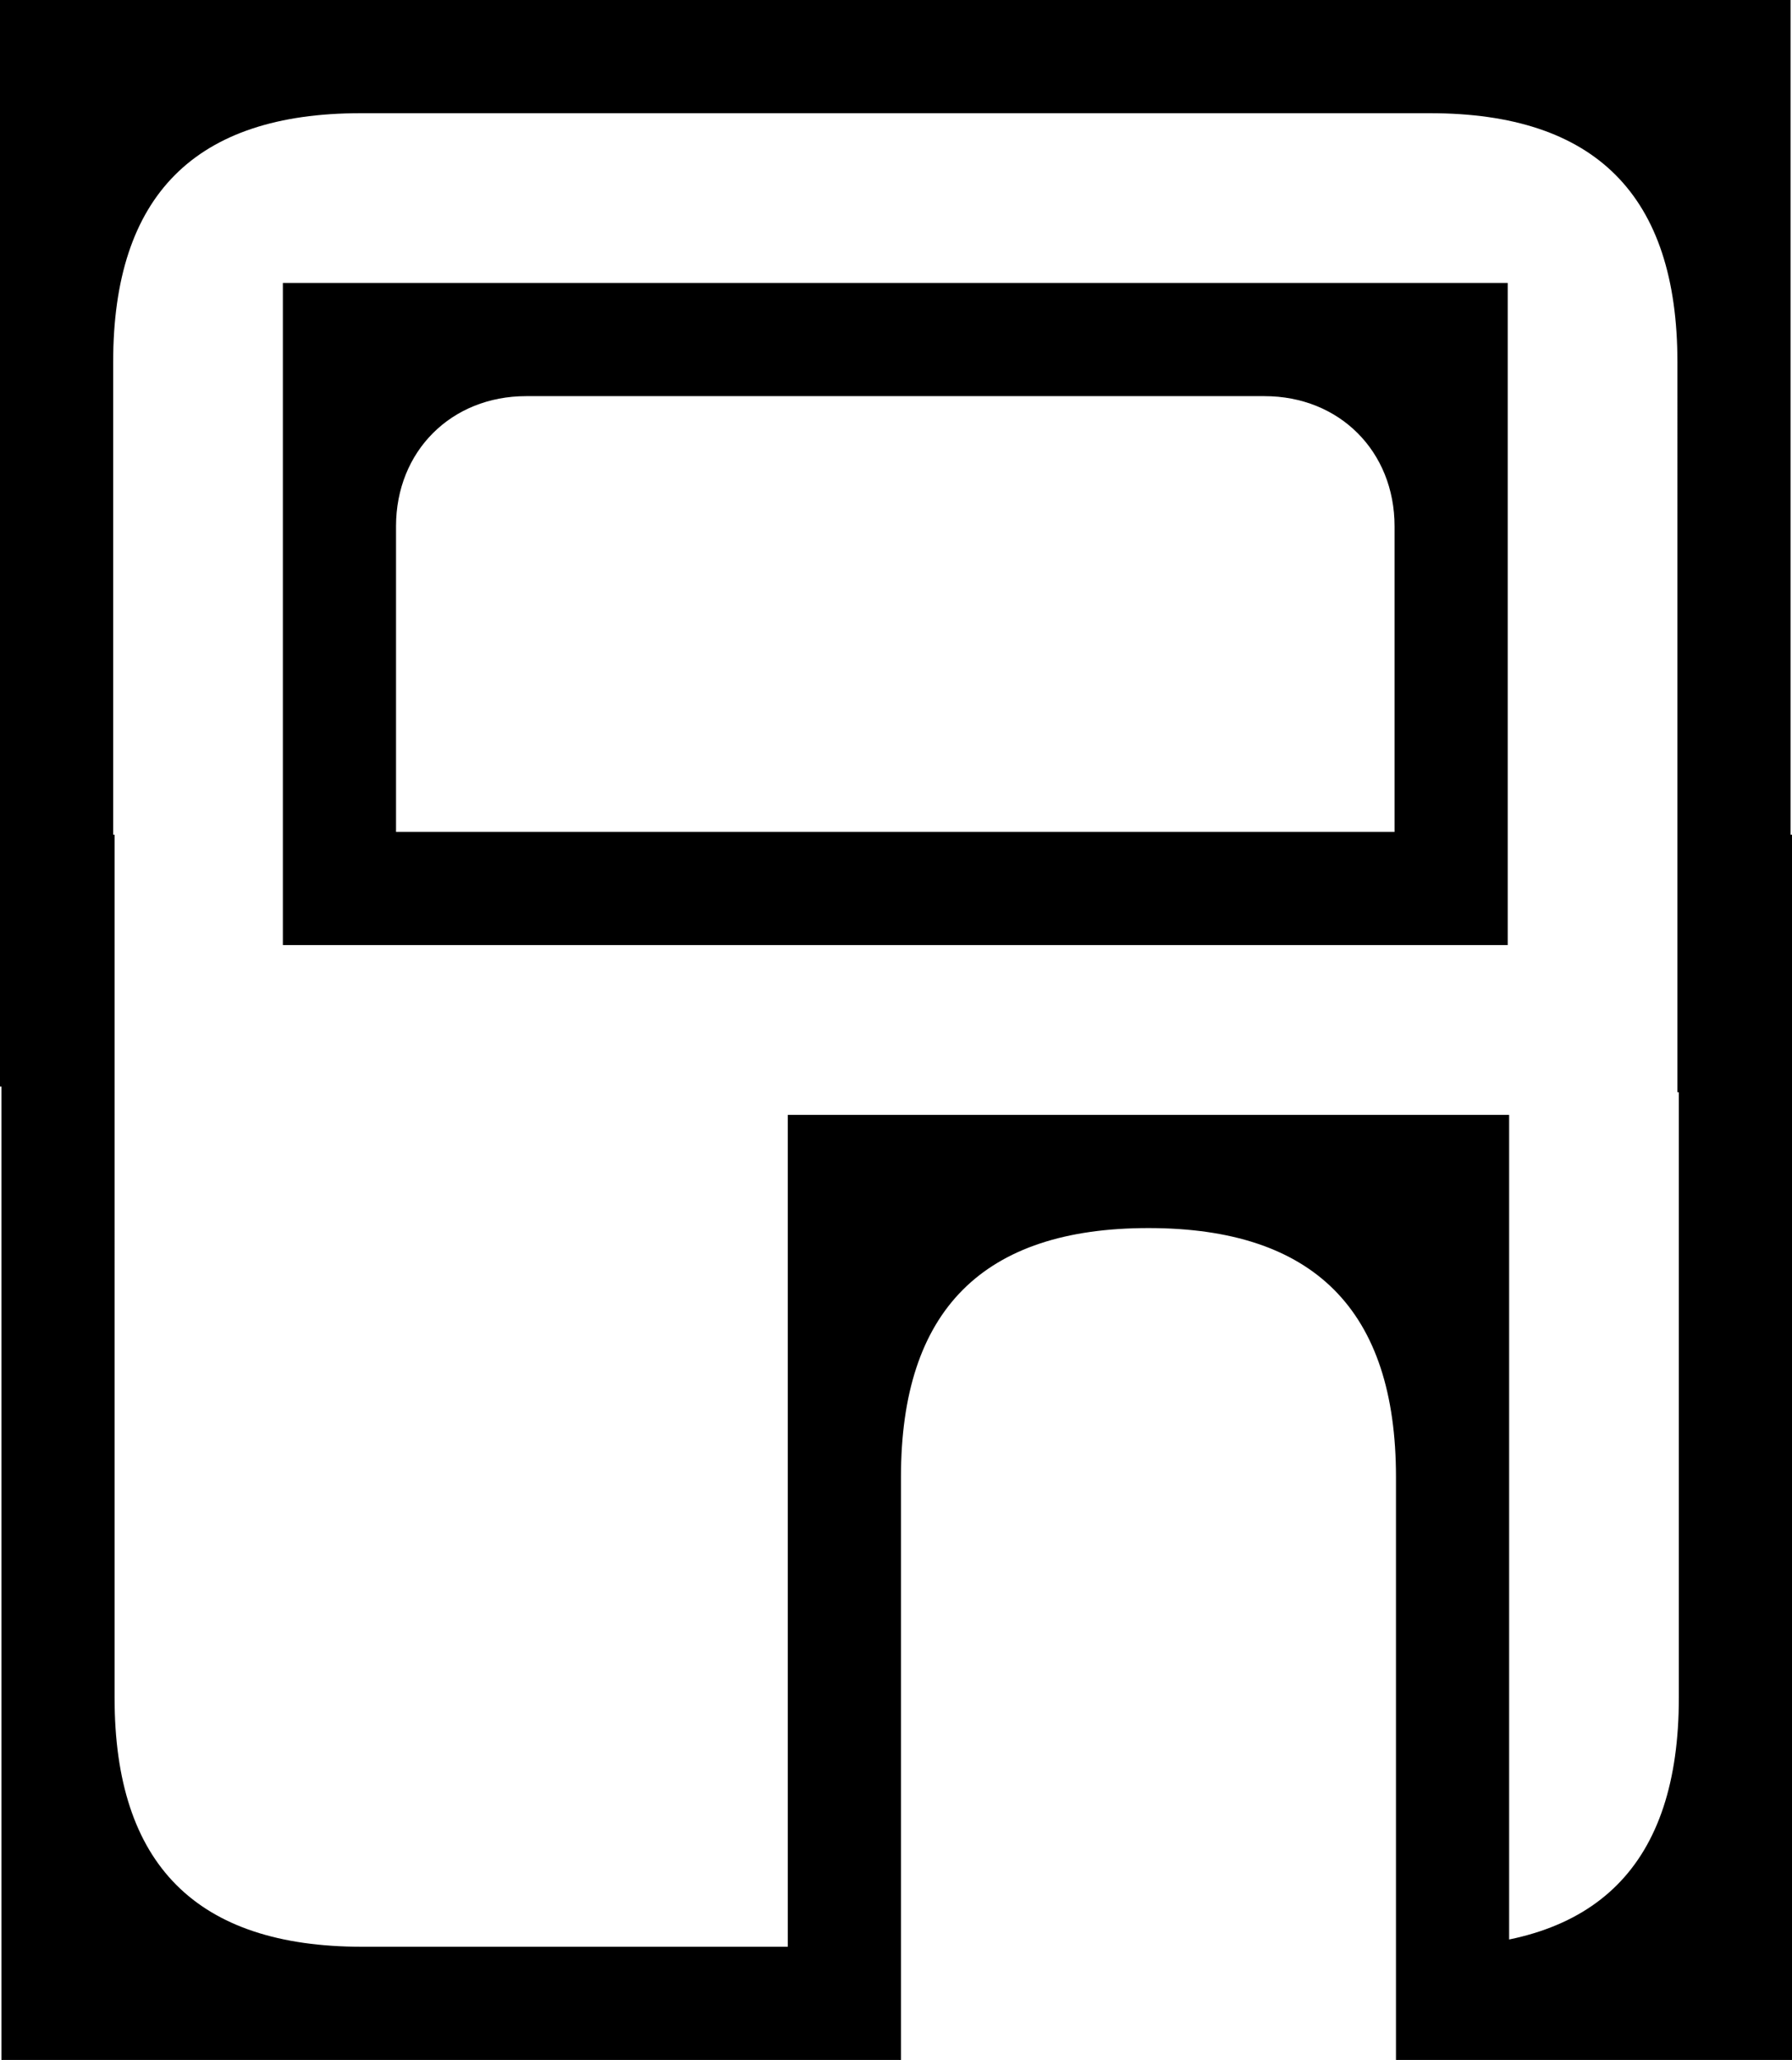
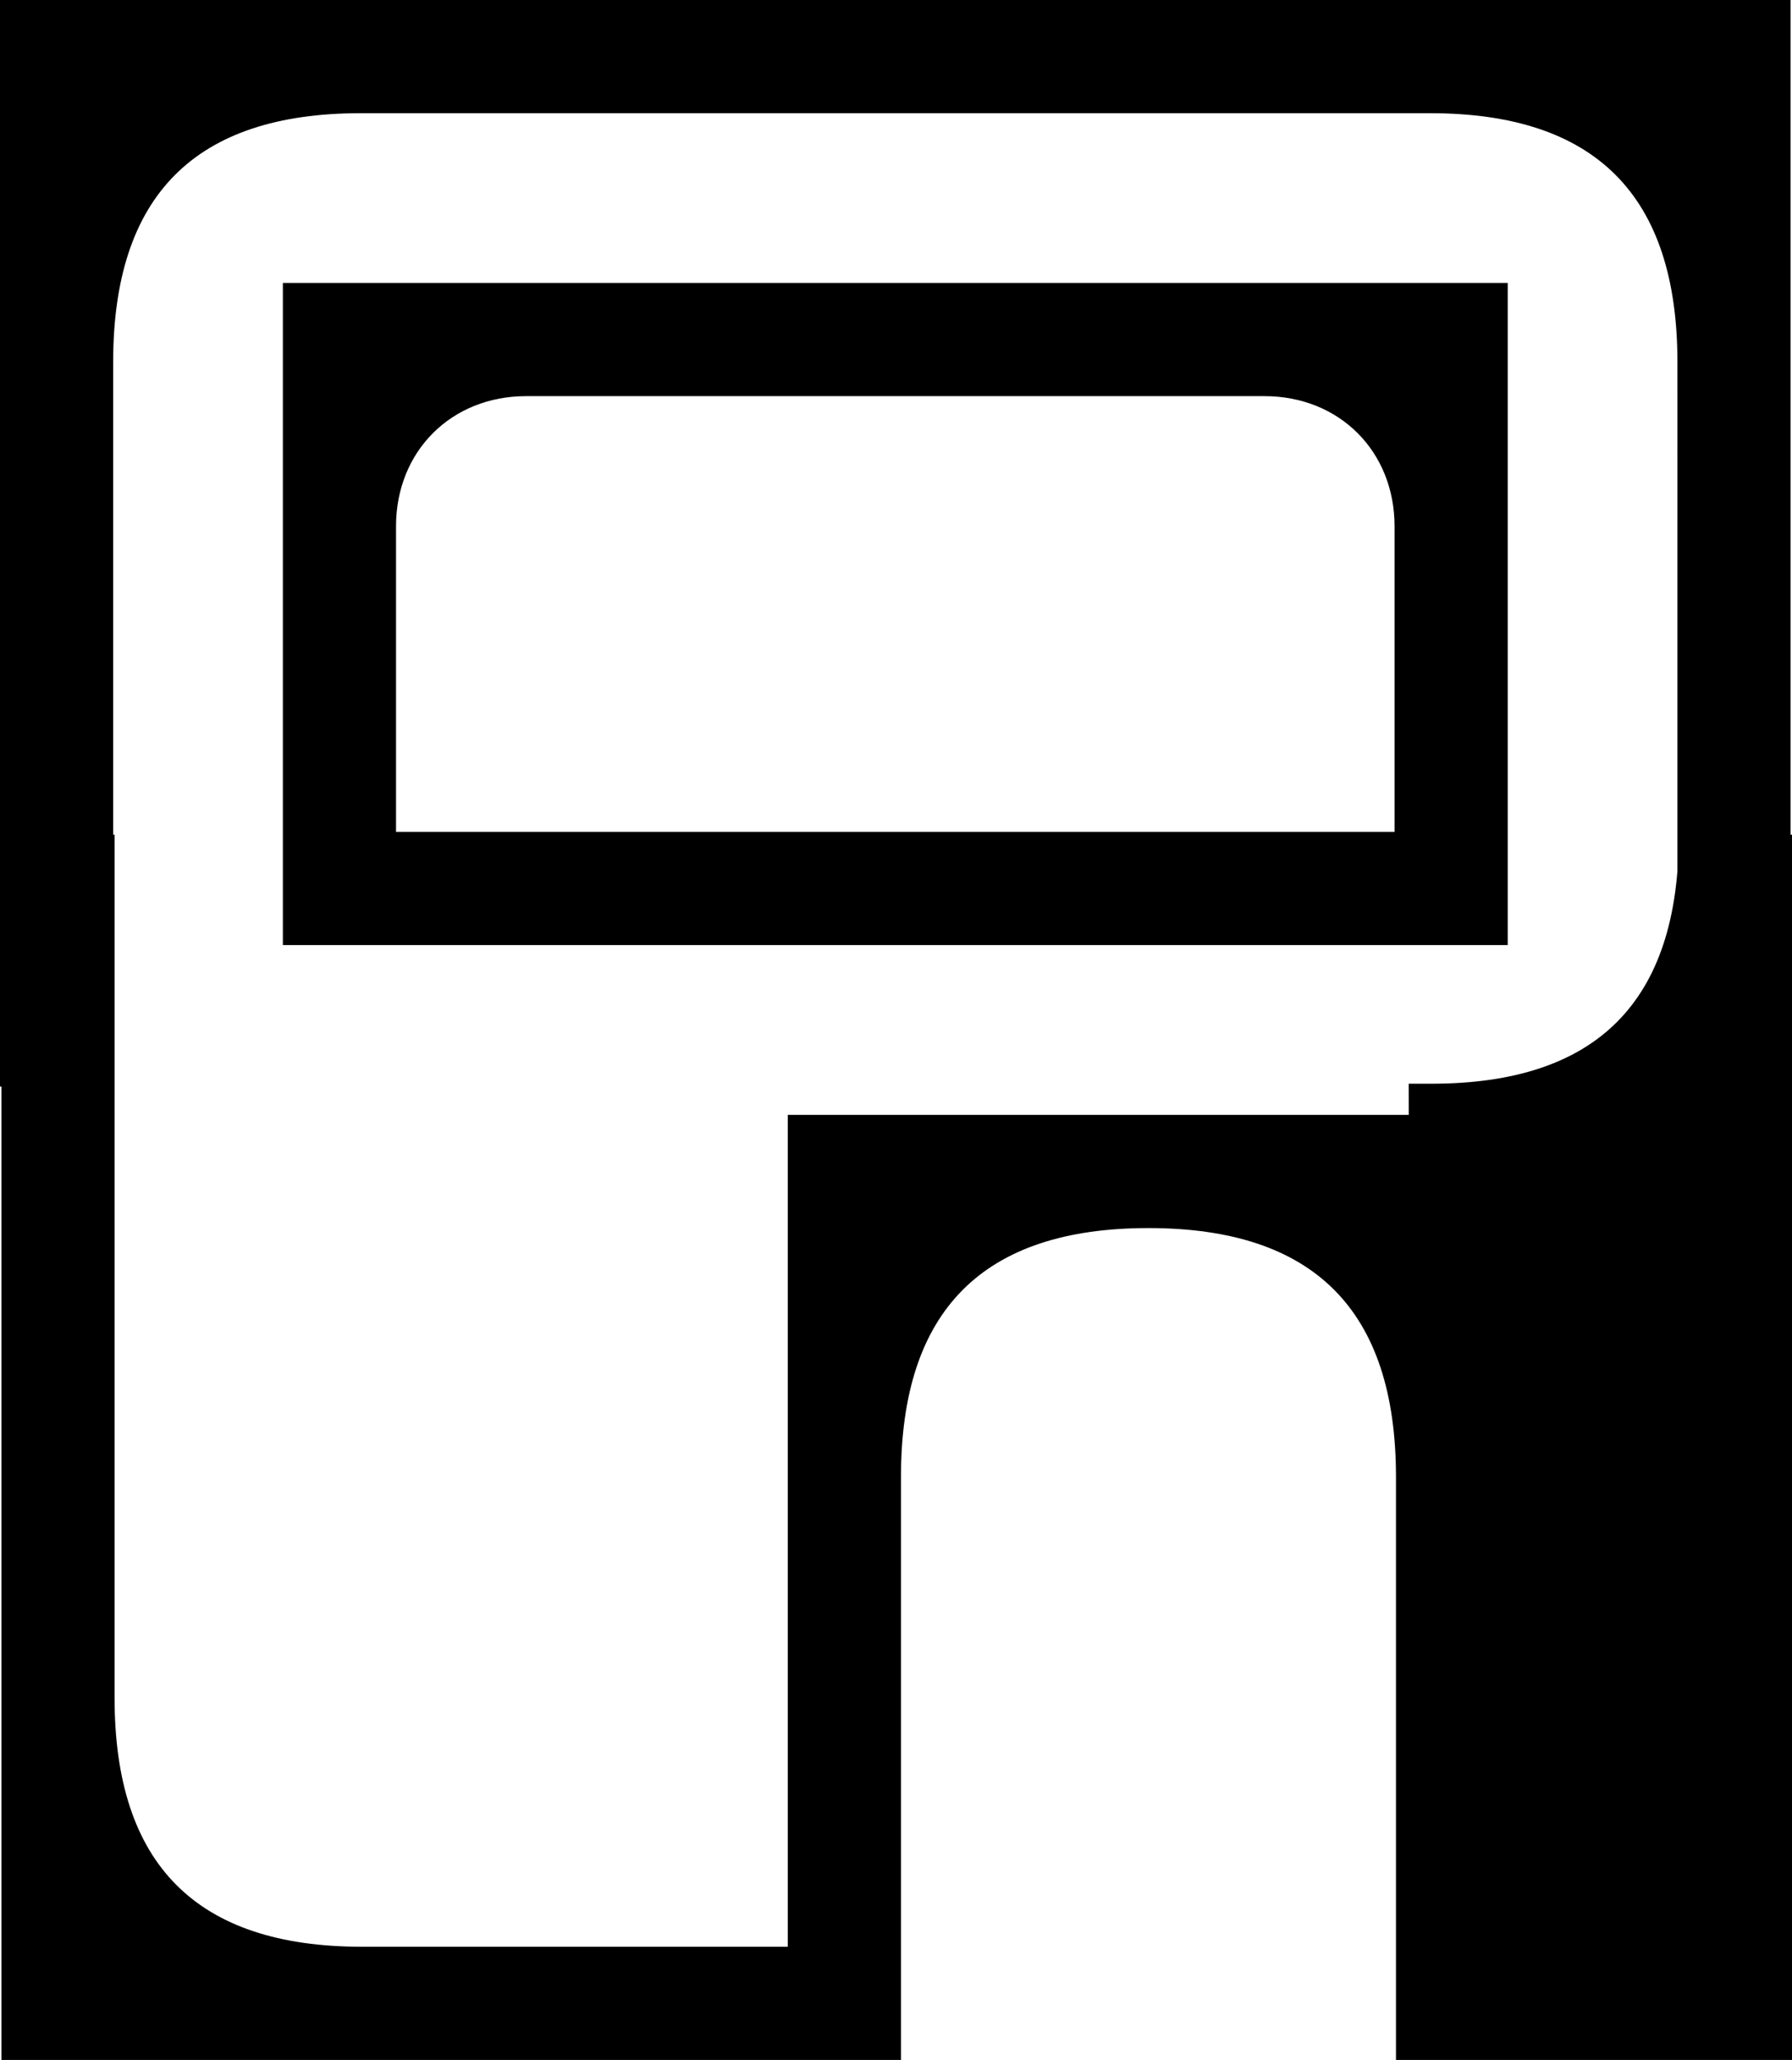
<svg xmlns="http://www.w3.org/2000/svg" version="1.1" id="Layer_1" x="0px" y="0px" viewBox="0 0 645.62 741.93" style="enable-background:new 0 0 645.62 741.93;" xml:space="preserve">
-   <path d="M142.68,299.63V189.56c0-27.01,19.87-46.88,46.88-46.88h265.99c27.01,0,46.88,19.87,46.88,46.88v110.07H142.68z   M101.91,340.39H543.2V101.91H101.91V340.39z M604.35,393.39h40.77V0H0v391.35h40.77v-260.9c0-60.13,29.55-89.68,89.17-89.68h385.23  c59.62,0,89.17,29.55,89.17,89.68V393.39z M508.04,741.93h137.58V300.64h-40.77v310.84c0,60.13-29.55,89.68-89.17,89.68h-8.15  L508.04,741.93z M283.83,741.93h40.77V531.99c0-60.13,29.55-89.68,89.17-89.68s89.17,29.55,89.17,89.68v209.94h40.77V401.54H283.83  V741.93z M0.51,741.93h305.74l-0.51-40.77H130.45c-59.62,0-89.17-29.55-89.17-89.68V300.64H0.51V741.93z" />
+   <path d="M142.68,299.63V189.56c0-27.01,19.87-46.88,46.88-46.88h265.99c27.01,0,46.88,19.87,46.88,46.88v110.07H142.68z   M101.91,340.39H543.2V101.91H101.91V340.39z M604.35,393.39h40.77V0H0v391.35h40.77v-260.9c0-60.13,29.55-89.68,89.17-89.68h385.23  c59.62,0,89.17,29.55,89.17,89.68V393.39z M508.04,741.93h137.58V300.64h-40.77c0,60.13-29.55,89.68-89.17,89.68h-8.15  L508.04,741.93z M283.83,741.93h40.77V531.99c0-60.13,29.55-89.68,89.17-89.68s89.17,29.55,89.17,89.68v209.94h40.77V401.54H283.83  V741.93z M0.51,741.93h305.74l-0.51-40.77H130.45c-59.62,0-89.17-29.55-89.17-89.68V300.64H0.51V741.93z" />
</svg>